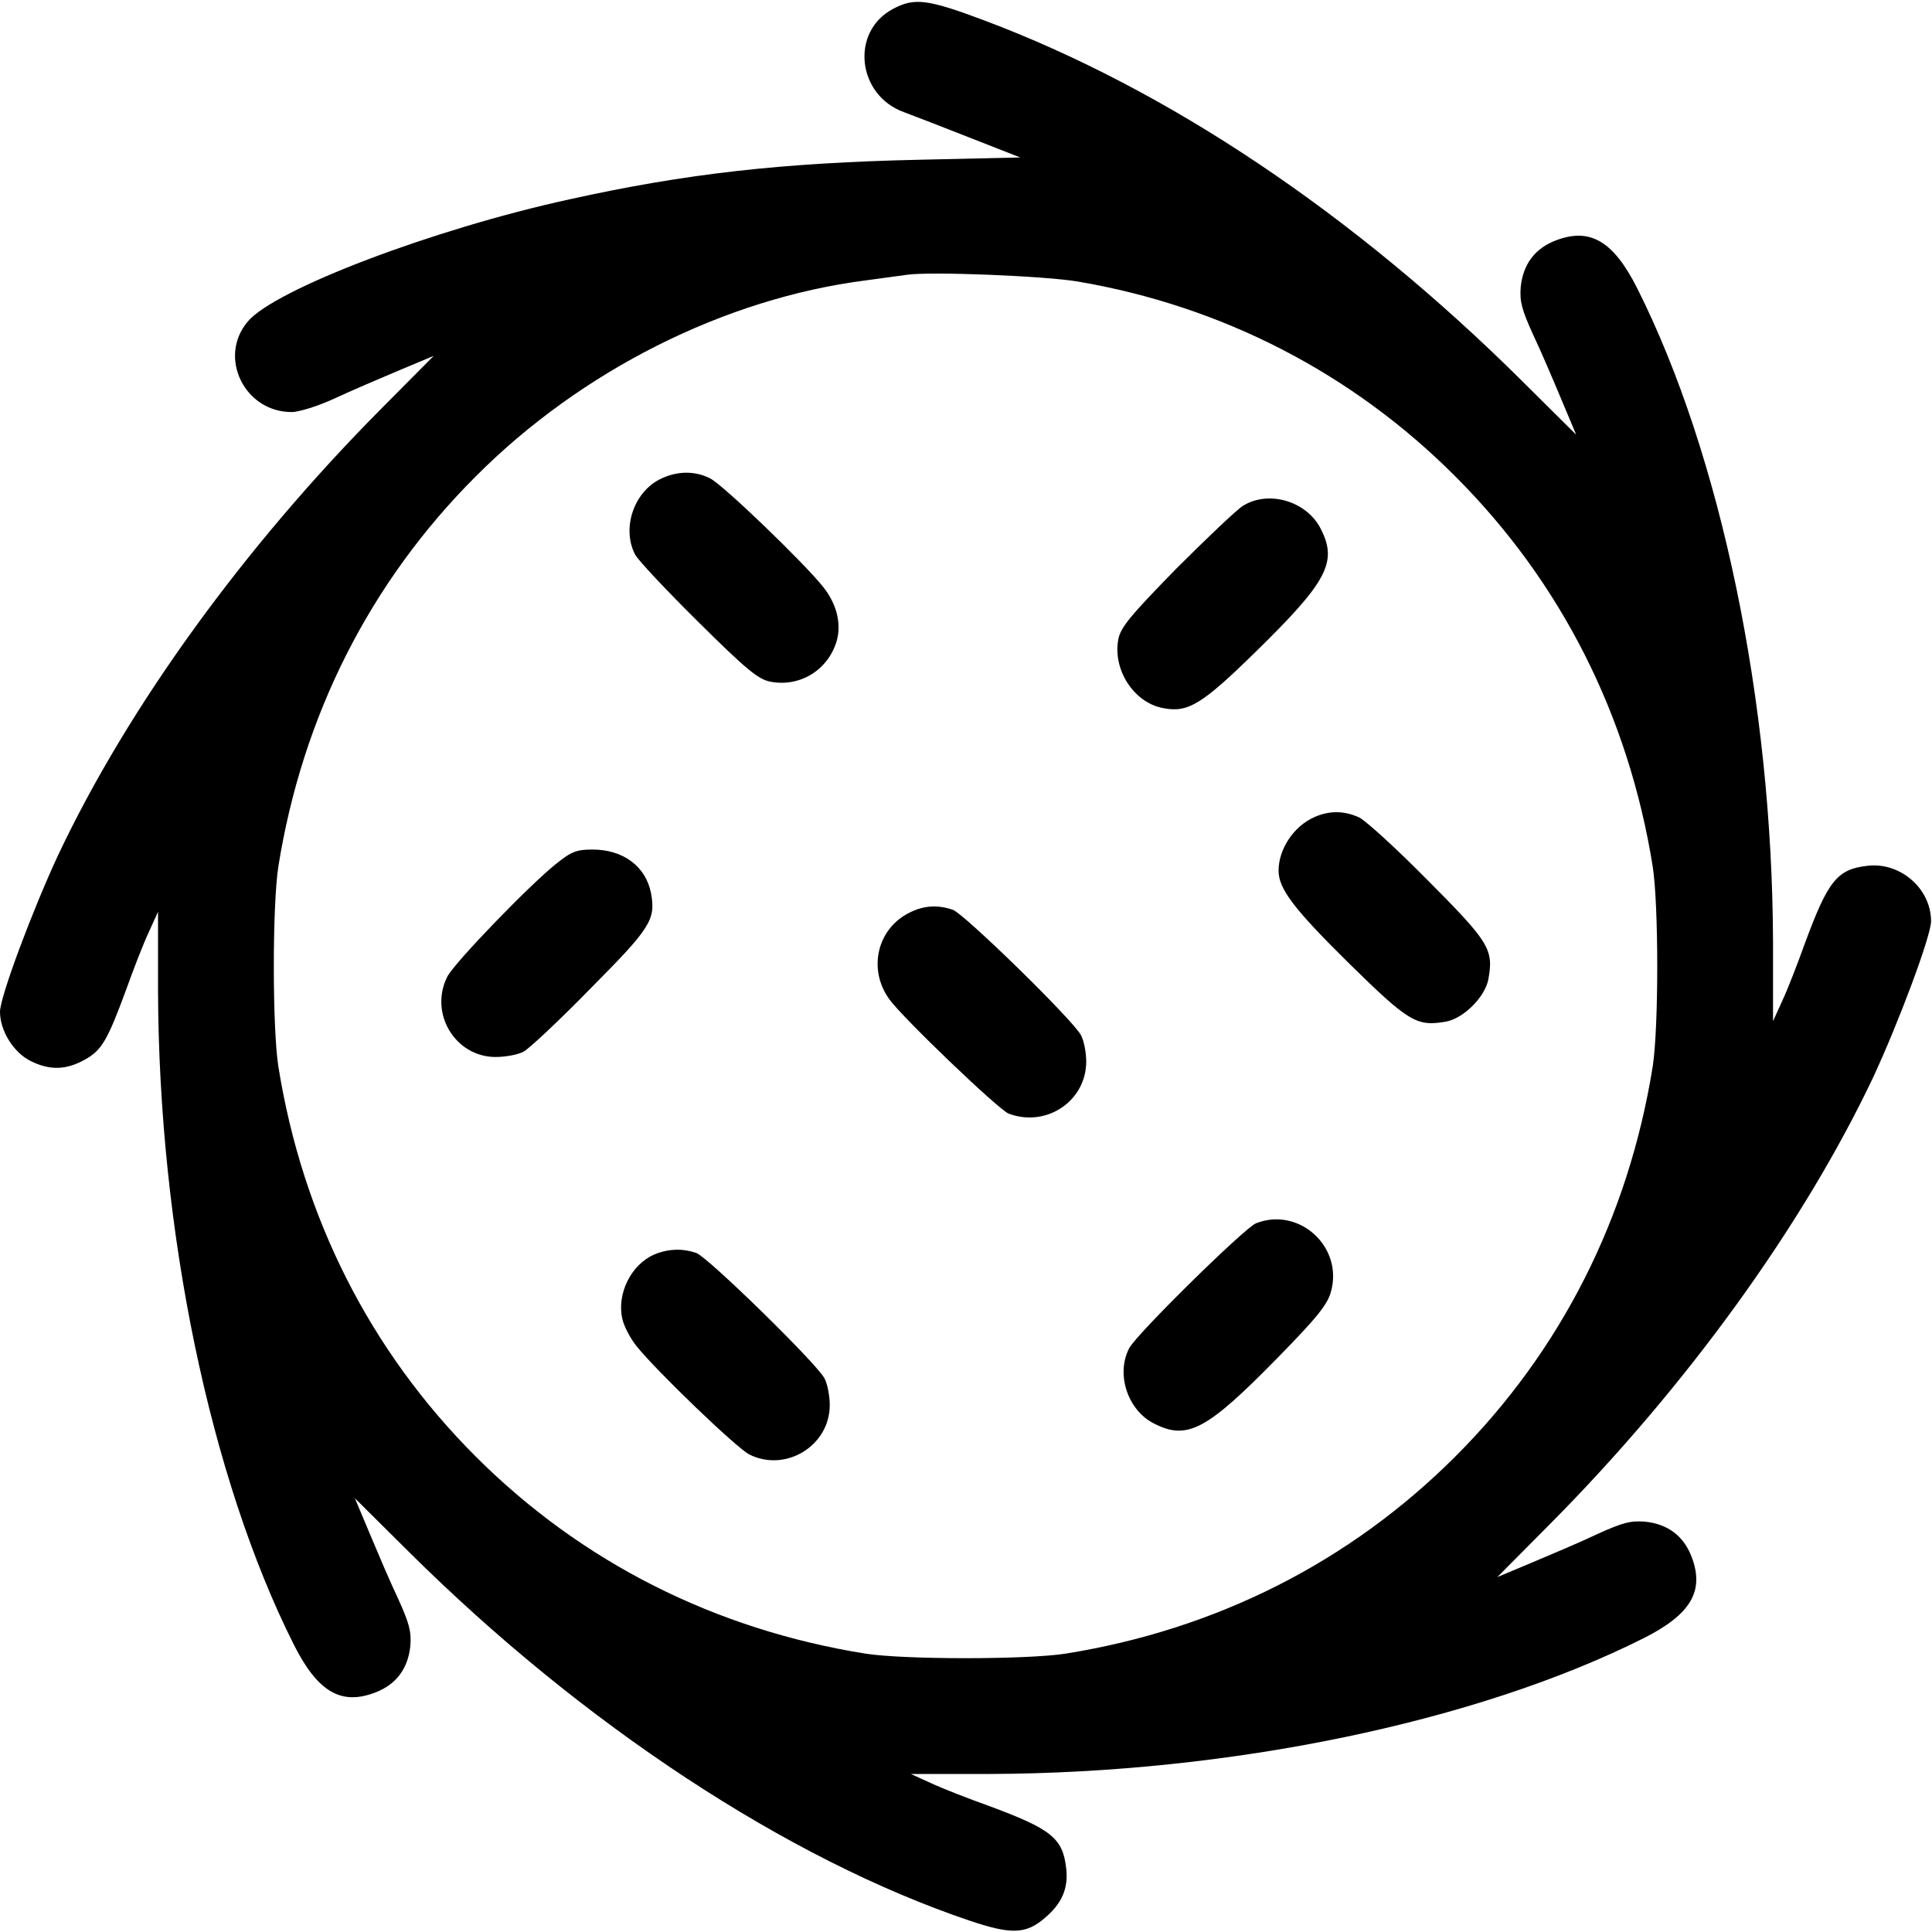
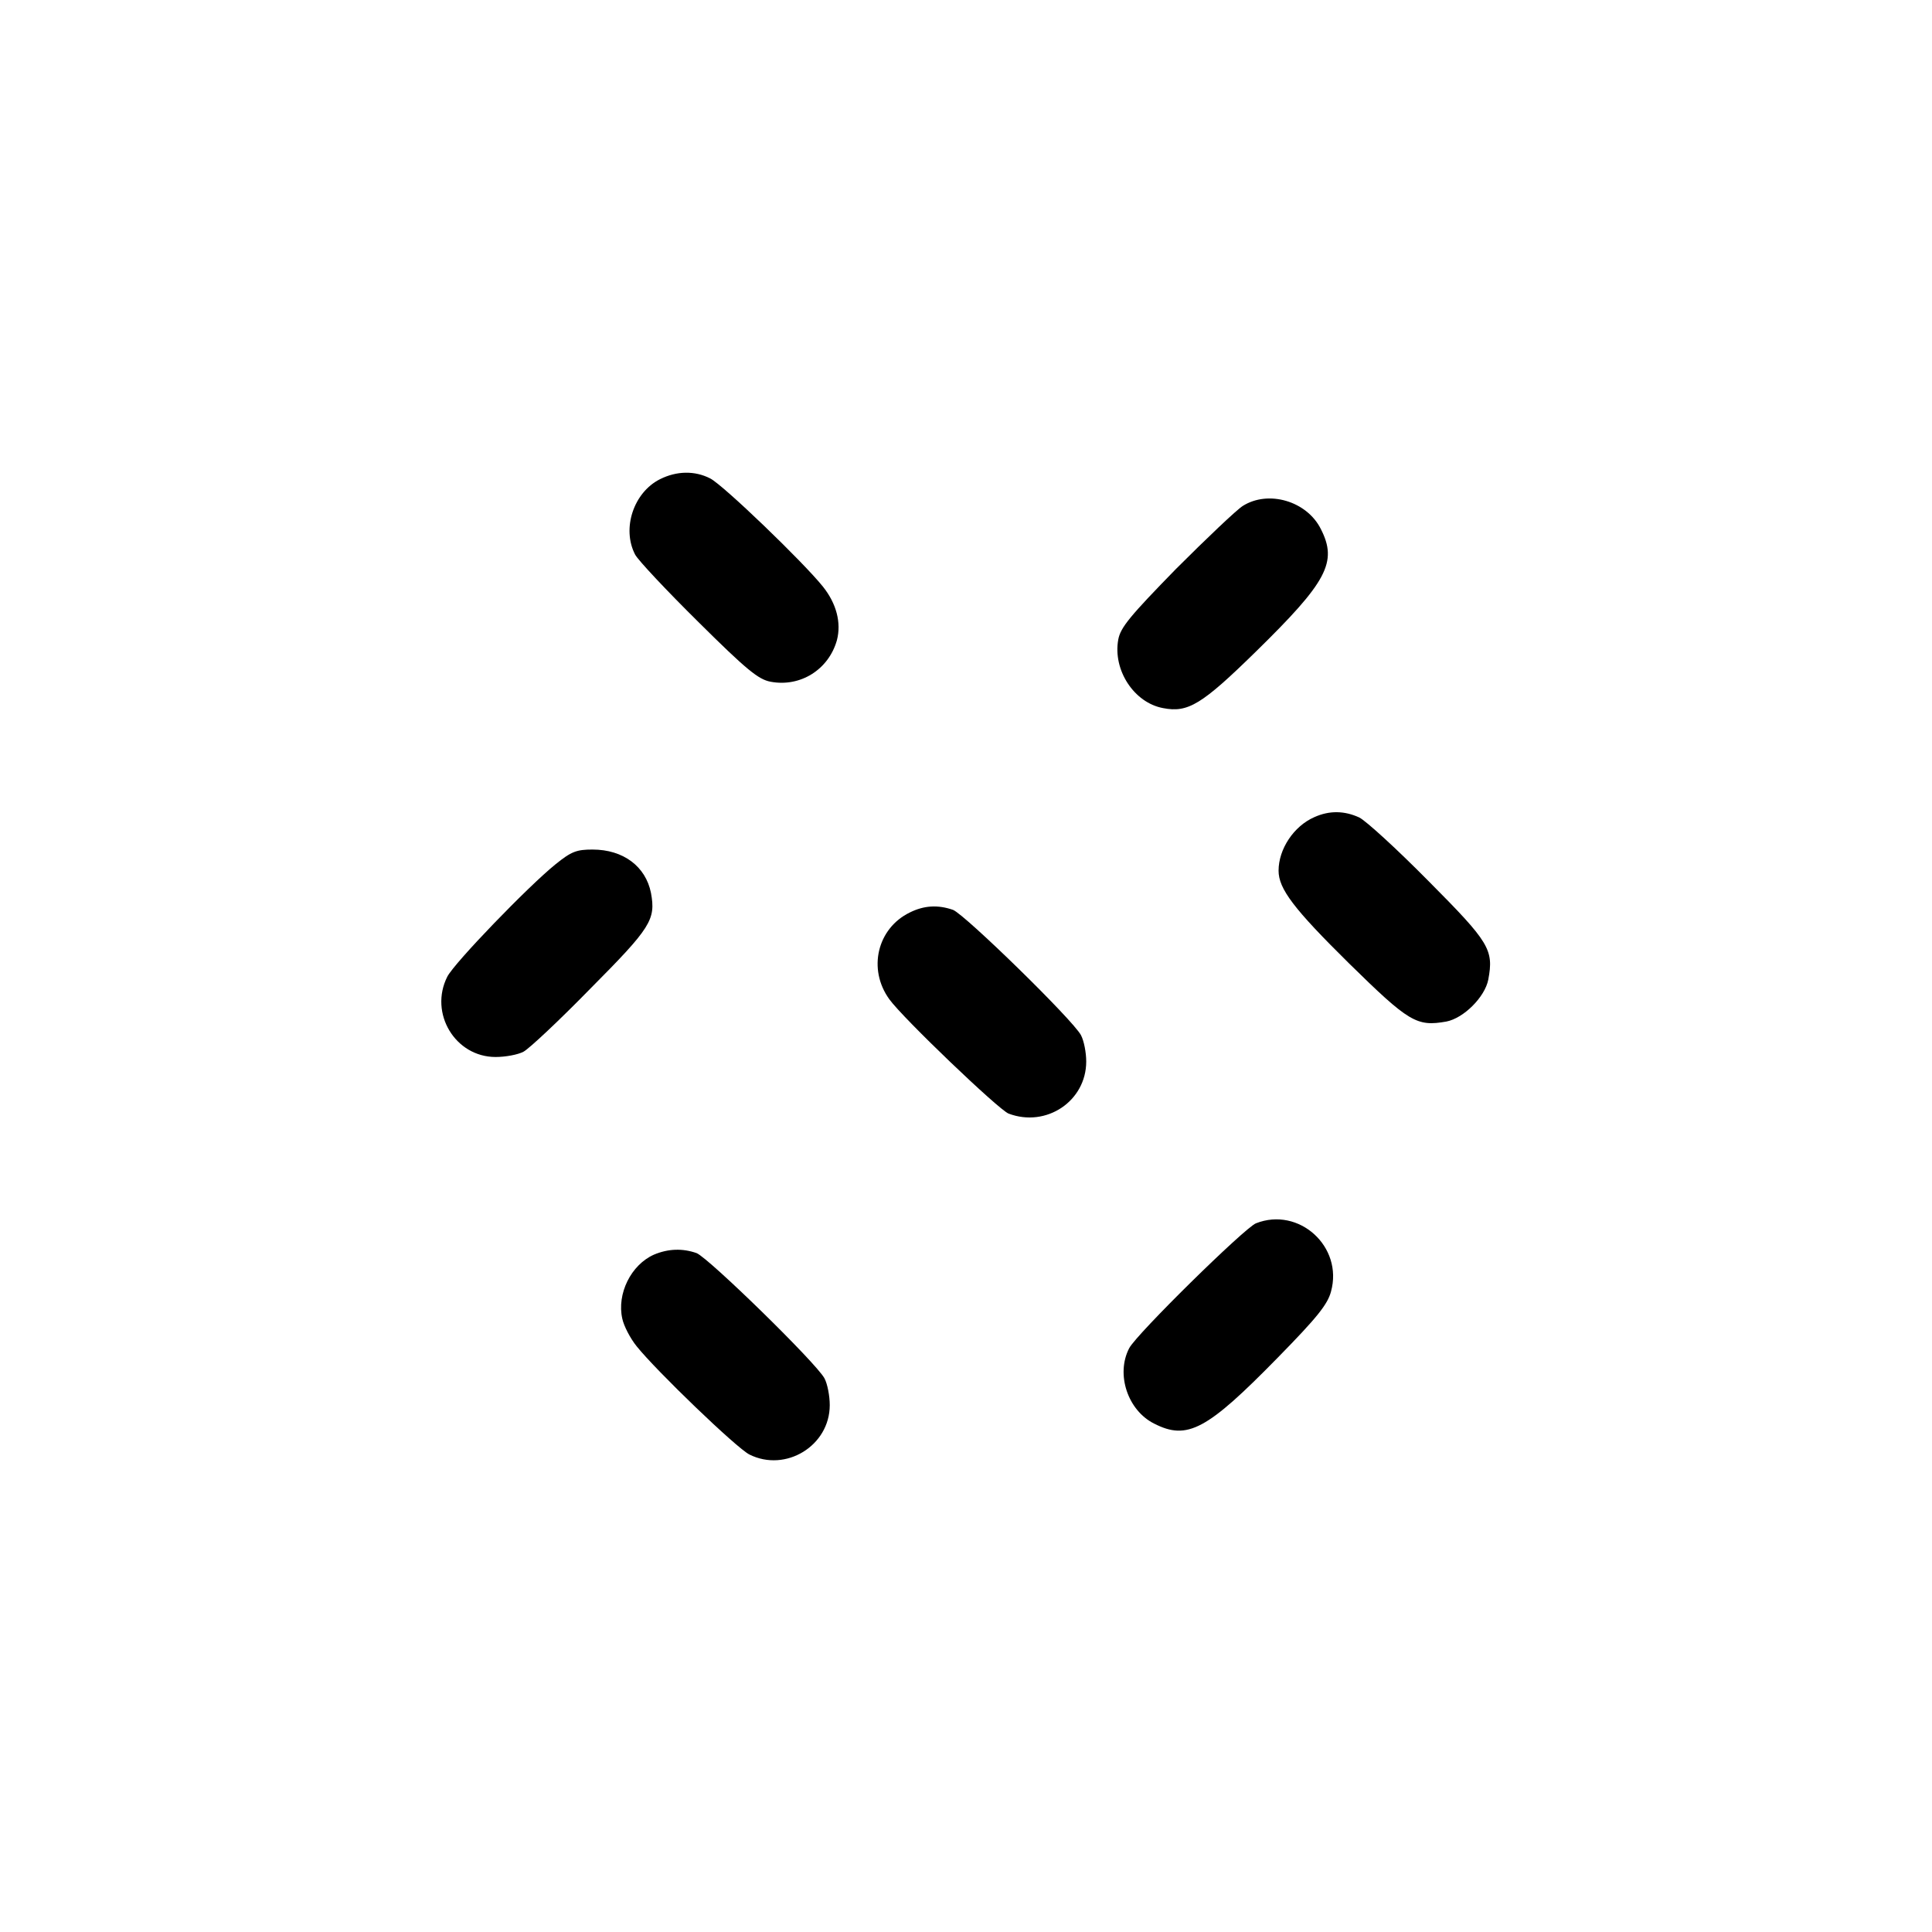
<svg xmlns="http://www.w3.org/2000/svg" width="300" height="300" viewBox="0 0 300 300" fill="none">
  <g clip-path="url(#clip0_154_155)">
-     <path d="M138.682 1.376C132.006 4.89 133.06 14.788 140.381 17.423C141.962 18.009 146.647 19.824 150.805 21.464L158.419 24.451L142.899 24.802C121.406 25.271 106.413 26.969 88.433 30.952C67.233 35.578 42.635 44.949 38.477 49.927C33.792 55.432 37.95 63.983 45.271 63.983C46.442 63.983 49.429 63.045 51.947 61.874C54.466 60.703 58.975 58.77 61.903 57.54L67.35 55.256L59.092 63.572C37.892 84.949 19.912 109.722 9.019 132.797C5.037 141.347 0 154.817 0 157.101C0 160.029 2.05 163.368 4.685 164.715C7.672 166.237 10.249 166.179 13.177 164.539C15.813 163.075 16.691 161.552 19.619 153.587C20.732 150.483 22.255 146.559 23.075 144.802L24.539 141.581V153.821C24.656 191.186 32.621 229.488 45.622 255.373C49.312 262.694 52.943 264.861 58.272 262.811C61.493 261.581 63.367 259.122 63.719 255.549C63.895 253.324 63.543 252.035 61.786 248.17C60.556 245.593 58.624 241.025 57.394 238.097L55.11 232.65L63.426 240.908C90.483 267.789 122.284 288.697 150.571 298.243C157.013 300.41 159.297 300.351 162.225 297.833C164.861 295.608 165.915 293.265 165.564 290.161C165.037 285.417 163.28 284.012 153.441 280.381C150.337 279.268 146.413 277.745 144.656 276.925L141.435 275.461H153.675C191.04 275.344 229.341 267.379 255.227 254.378C262.548 250.688 264.715 247.057 262.665 241.728C261.435 238.507 258.975 236.633 255.403 236.281C253.177 236.105 251.889 236.457 248.023 238.214C245.447 239.444 240.878 241.376 237.95 242.606L232.504 244.89L240.761 236.574C261.903 215.256 279.941 190.307 290.835 167.35C294.817 158.799 299.854 145.329 299.854 143.045C299.854 138.009 295.11 133.851 290.015 134.436C285.271 134.963 283.865 136.72 280.234 146.559C279.122 149.663 277.599 153.587 276.779 155.344L275.315 158.565V146.325C275.198 108.96 267.233 70.659 254.231 44.773C250.542 37.452 246.911 35.285 241.581 37.335C238.36 38.565 236.486 41.025 236.135 44.597C235.959 46.823 236.31 48.111 238.067 51.977C239.297 54.553 241.23 59.121 242.46 62.05L244.744 67.496L236.428 59.239C210.249 33.236 181.318 13.851 152.738 3.133C144.012 -0.146 141.962 -0.381 138.682 1.376ZM167.379 43.719C189.751 47.526 210.015 57.95 226.003 73.997C242.401 90.395 252.884 111.127 256.633 134.553C257.57 140.586 257.57 159.561 256.633 165.593C252.884 189.019 242.401 209.751 226.003 226.149C209.605 242.548 188.873 253.031 165.447 256.779C159.414 257.716 140.439 257.716 134.407 256.779C110.981 253.031 90.249 242.548 73.851 226.149C57.452 209.751 46.969 189.019 43.221 165.593C42.284 159.561 42.284 140.586 43.221 134.553C46.969 111.127 57.452 90.395 73.851 73.997C90.249 57.54 112.504 46.354 134.407 43.543C136.984 43.192 139.912 42.782 140.849 42.665C144.48 42.138 162.167 42.84 167.379 43.719Z" fill="black" />
    <path d="M102.489 74.407C98.389 76.457 96.515 82.079 98.624 86.12C99.092 86.999 103.485 91.684 108.463 96.603C115.959 104.041 117.775 105.505 119.649 105.857C124.275 106.735 128.668 103.982 129.956 99.414C130.659 96.72 129.898 93.734 127.789 91.098C124.744 87.291 112.269 75.285 110.278 74.29C107.877 73.06 105.066 73.119 102.489 74.407Z" fill="black" />
    <path d="M192.972 78.565C192.035 79.151 187.35 83.602 182.606 88.346C175.461 95.666 173.997 97.423 173.646 99.297C172.767 104.041 176.105 109.136 180.615 109.956C184.48 110.717 186.647 109.37 194.963 101.23C206.091 90.337 207.731 87.291 205.095 82.138C202.928 77.804 196.955 76.047 192.972 78.565Z" fill="black" />
    <path d="M204.1 126.881C200.878 128.287 198.536 131.859 198.536 135.198C198.536 138.009 200.878 141.113 209.488 149.605C218.799 158.741 219.971 159.444 224.597 158.624C227.291 158.097 230.571 154.817 231.098 152.123C231.977 147.438 231.274 146.325 221.786 136.779C216.925 131.859 212.123 127.467 211.069 126.94C208.785 125.886 206.442 125.827 204.1 126.881Z" fill="black" />
    <path d="M86.266 134.202C82.05 137.599 70.571 149.488 69.458 151.654C66.589 157.335 70.688 164.129 76.955 164.129C78.477 164.129 80.41 163.777 81.288 163.309C82.167 162.84 86.852 158.448 91.713 153.47C101.083 144.041 101.845 142.811 101.083 138.653C100.264 134.553 96.808 131.918 92.006 131.918C89.546 131.918 88.726 132.211 86.266 134.202Z" fill="black" />
    <path d="M141.259 141.698C136.223 144.158 134.7 150.483 138.097 155.168C140.205 158.097 155.022 172.269 156.603 172.914C162.46 175.139 168.668 170.981 168.668 164.832C168.668 163.426 168.316 161.611 167.848 160.732C166.559 158.331 149.868 142.05 147.994 141.288C145.652 140.469 143.485 140.586 141.259 141.698Z" fill="black" />
    <path d="M195.022 189.956C193.265 190.659 176.515 207.116 175.344 209.341C173.236 213.382 175.11 219.004 179.209 221.054C184.363 223.69 187.408 222.05 198.36 210.864C204.509 204.597 206.149 202.548 206.676 200.556C208.609 193.587 201.698 187.321 195.022 189.956Z" fill="black" />
    <path d="M101.552 194.817C97.98 196.398 95.754 200.908 96.632 204.773C96.867 205.886 97.862 207.818 98.858 209.048C101.903 212.855 114.378 224.861 116.369 225.857C121.991 228.668 128.843 224.51 128.843 218.185C128.843 216.779 128.492 214.905 128.023 214.026C126.735 211.625 110.044 195.344 108.17 194.583C106.003 193.821 103.777 193.88 101.552 194.817Z" fill="black" />
  </g>
  <defs>
    <clipPath id="clip0_154_155">
      <rect width="300" height="300" fill="white" />
    </clipPath>
  </defs>
</svg>